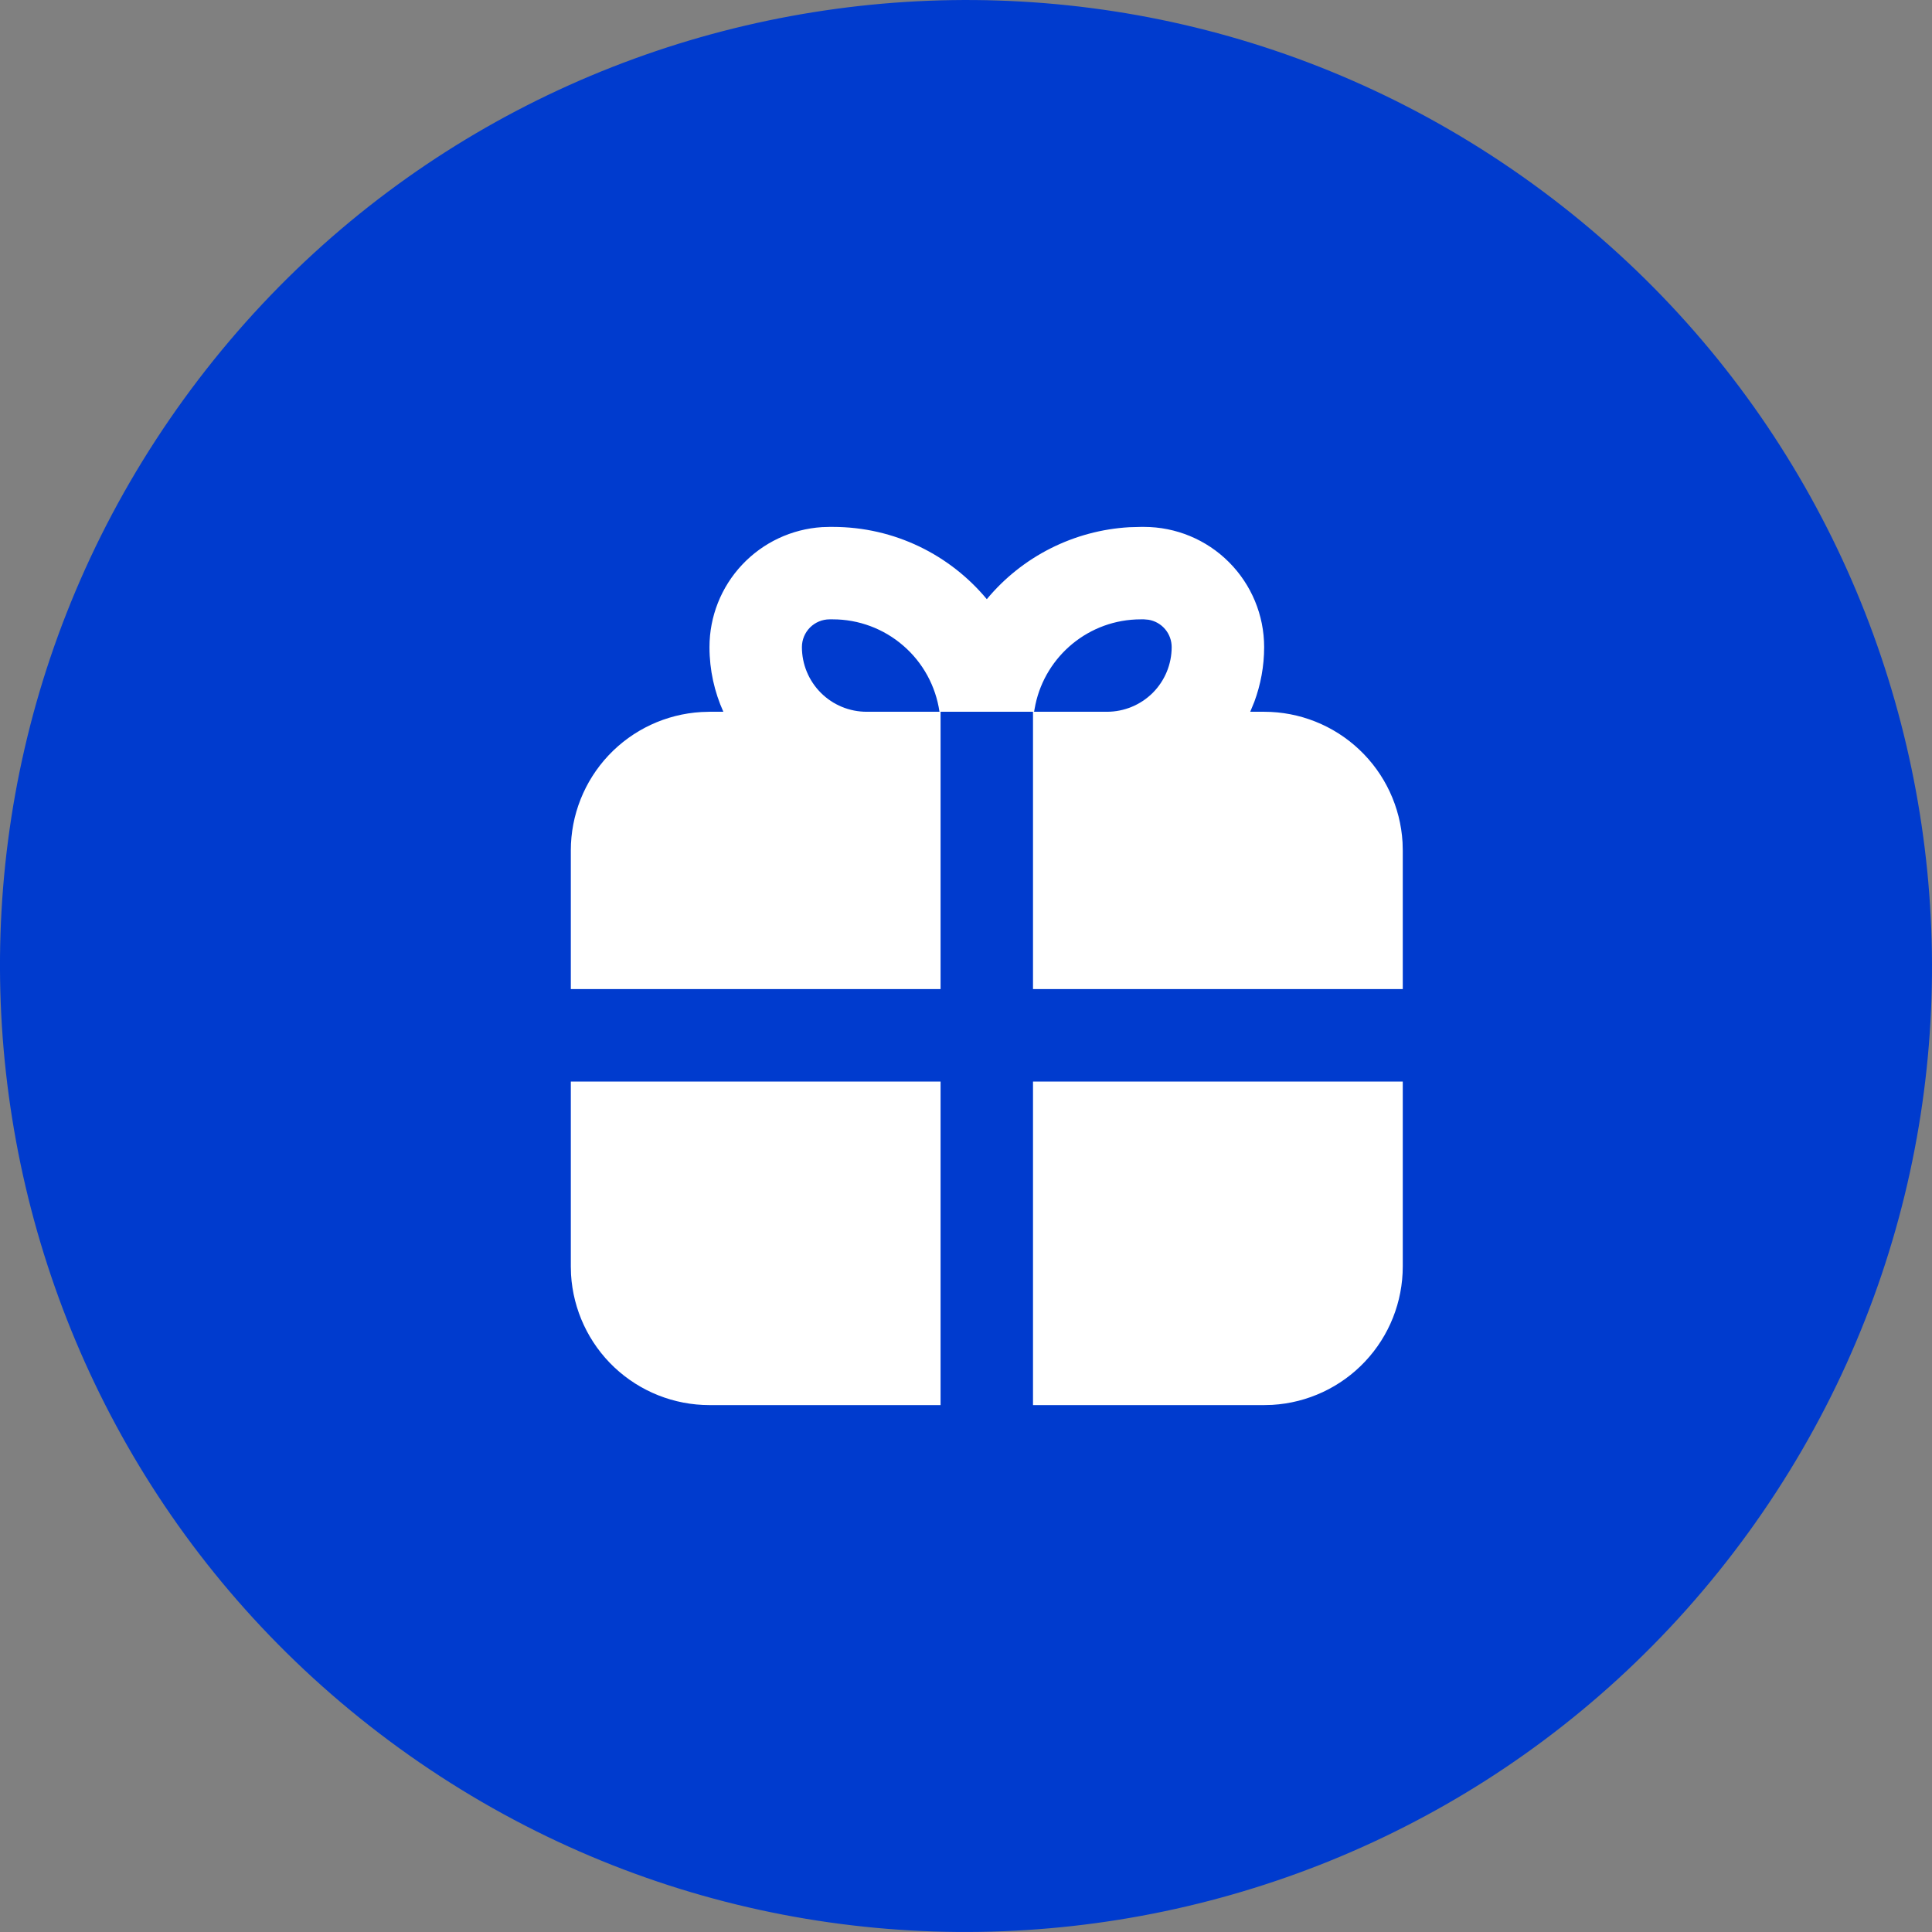
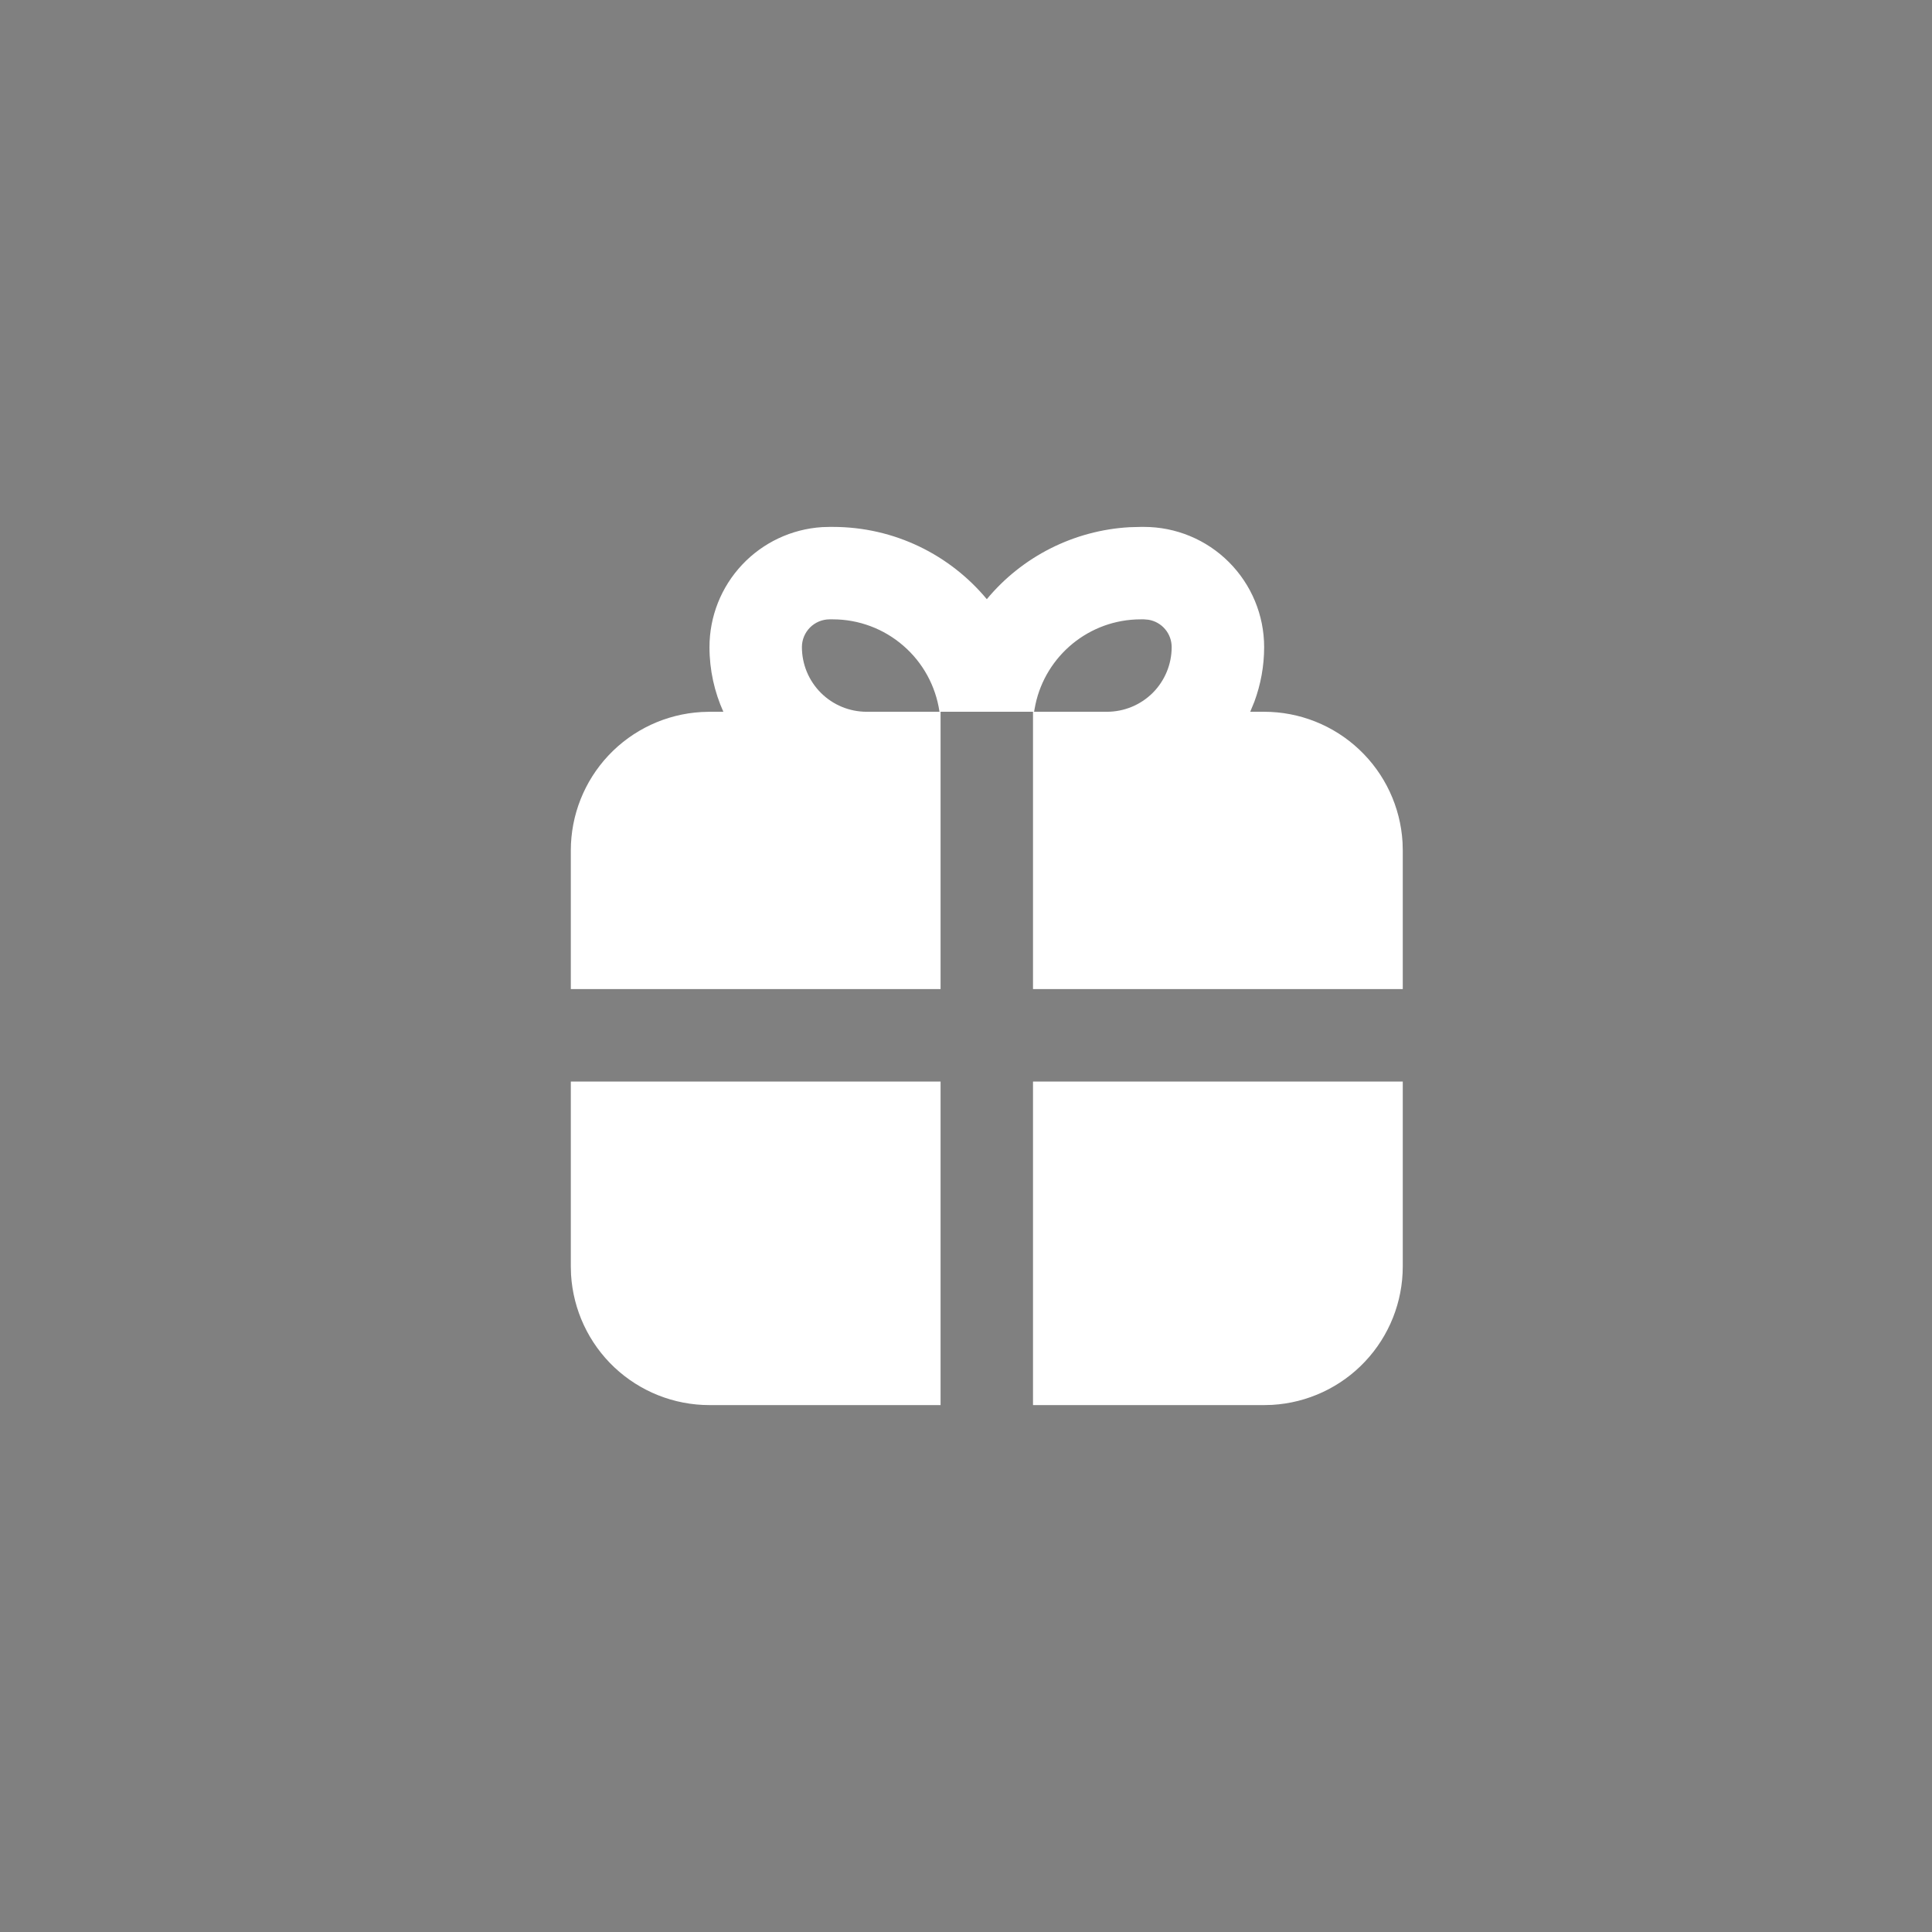
<svg xmlns="http://www.w3.org/2000/svg" width="44" height="44" viewBox="0 0 44 44" fill="none">
  <rect x="0" y="0" width="44" height="44" fill="#808080" stroke="none" />
-   <path d="M39.816 34.906C46.943 25.068 44.745 11.316 34.903 4.185C25.064 -2.942 11.312 -0.744 4.184 9.094C-2.943 18.936 -0.744 32.689 9.094 39.815C18.932 46.942 32.684 44.744 39.816 34.906Z" fill="#003BCE" />
  <path fill-rule="evenodd" clip-rule="evenodd" d="M31.947 24.632V28.842C31.947 29.648 31.64 30.423 31.087 31.009C30.535 31.595 29.779 31.948 28.975 31.995L28.79 32H23.526V24.632H31.947ZM21.421 24.632V32H16.158C15.352 32 14.577 31.692 13.991 31.14C13.405 30.587 13.053 29.831 13.005 29.027L13 28.842V24.632H21.421ZM18.965 12C20.376 12 21.637 12.64 22.474 13.646C22.873 13.165 23.367 12.771 23.926 12.489C24.485 12.207 25.095 12.043 25.72 12.007L25.983 12H26.053C26.779 12 27.475 12.288 27.988 12.802C28.501 13.315 28.79 14.011 28.79 14.737C28.79 15.175 28.71 15.594 28.567 15.982L28.473 16.21H28.79C29.595 16.21 30.37 16.518 30.956 17.071C31.542 17.623 31.895 18.379 31.942 19.183L31.947 19.368V22.526H23.526V16.21H21.421V22.526H13V19.368C13 18.563 13.308 17.788 13.86 17.202C14.413 16.616 15.168 16.263 15.973 16.216L16.158 16.21H16.474C16.272 15.761 16.158 15.263 16.158 14.737C16.158 14.041 16.423 13.371 16.899 12.864C17.376 12.356 18.027 12.049 18.722 12.005L18.895 12H18.965ZM18.965 14.105H18.895C18.727 14.105 18.567 14.172 18.448 14.29C18.33 14.409 18.263 14.569 18.263 14.737C18.263 15.128 18.418 15.502 18.695 15.779C18.971 16.055 19.346 16.21 19.737 16.21H21.396C21.311 15.626 21.019 15.091 20.572 14.705C20.126 14.318 19.556 14.105 18.965 14.105ZM26.053 14.105H25.982C24.803 14.105 23.819 14.935 23.582 16.042L23.55 16.21H25.21C25.601 16.21 25.976 16.055 26.253 15.779C26.529 15.502 26.684 15.128 26.684 14.737C26.684 14.587 26.631 14.442 26.534 14.328C26.437 14.214 26.303 14.138 26.155 14.114L26.053 14.105Z" fill="white" />
</svg>